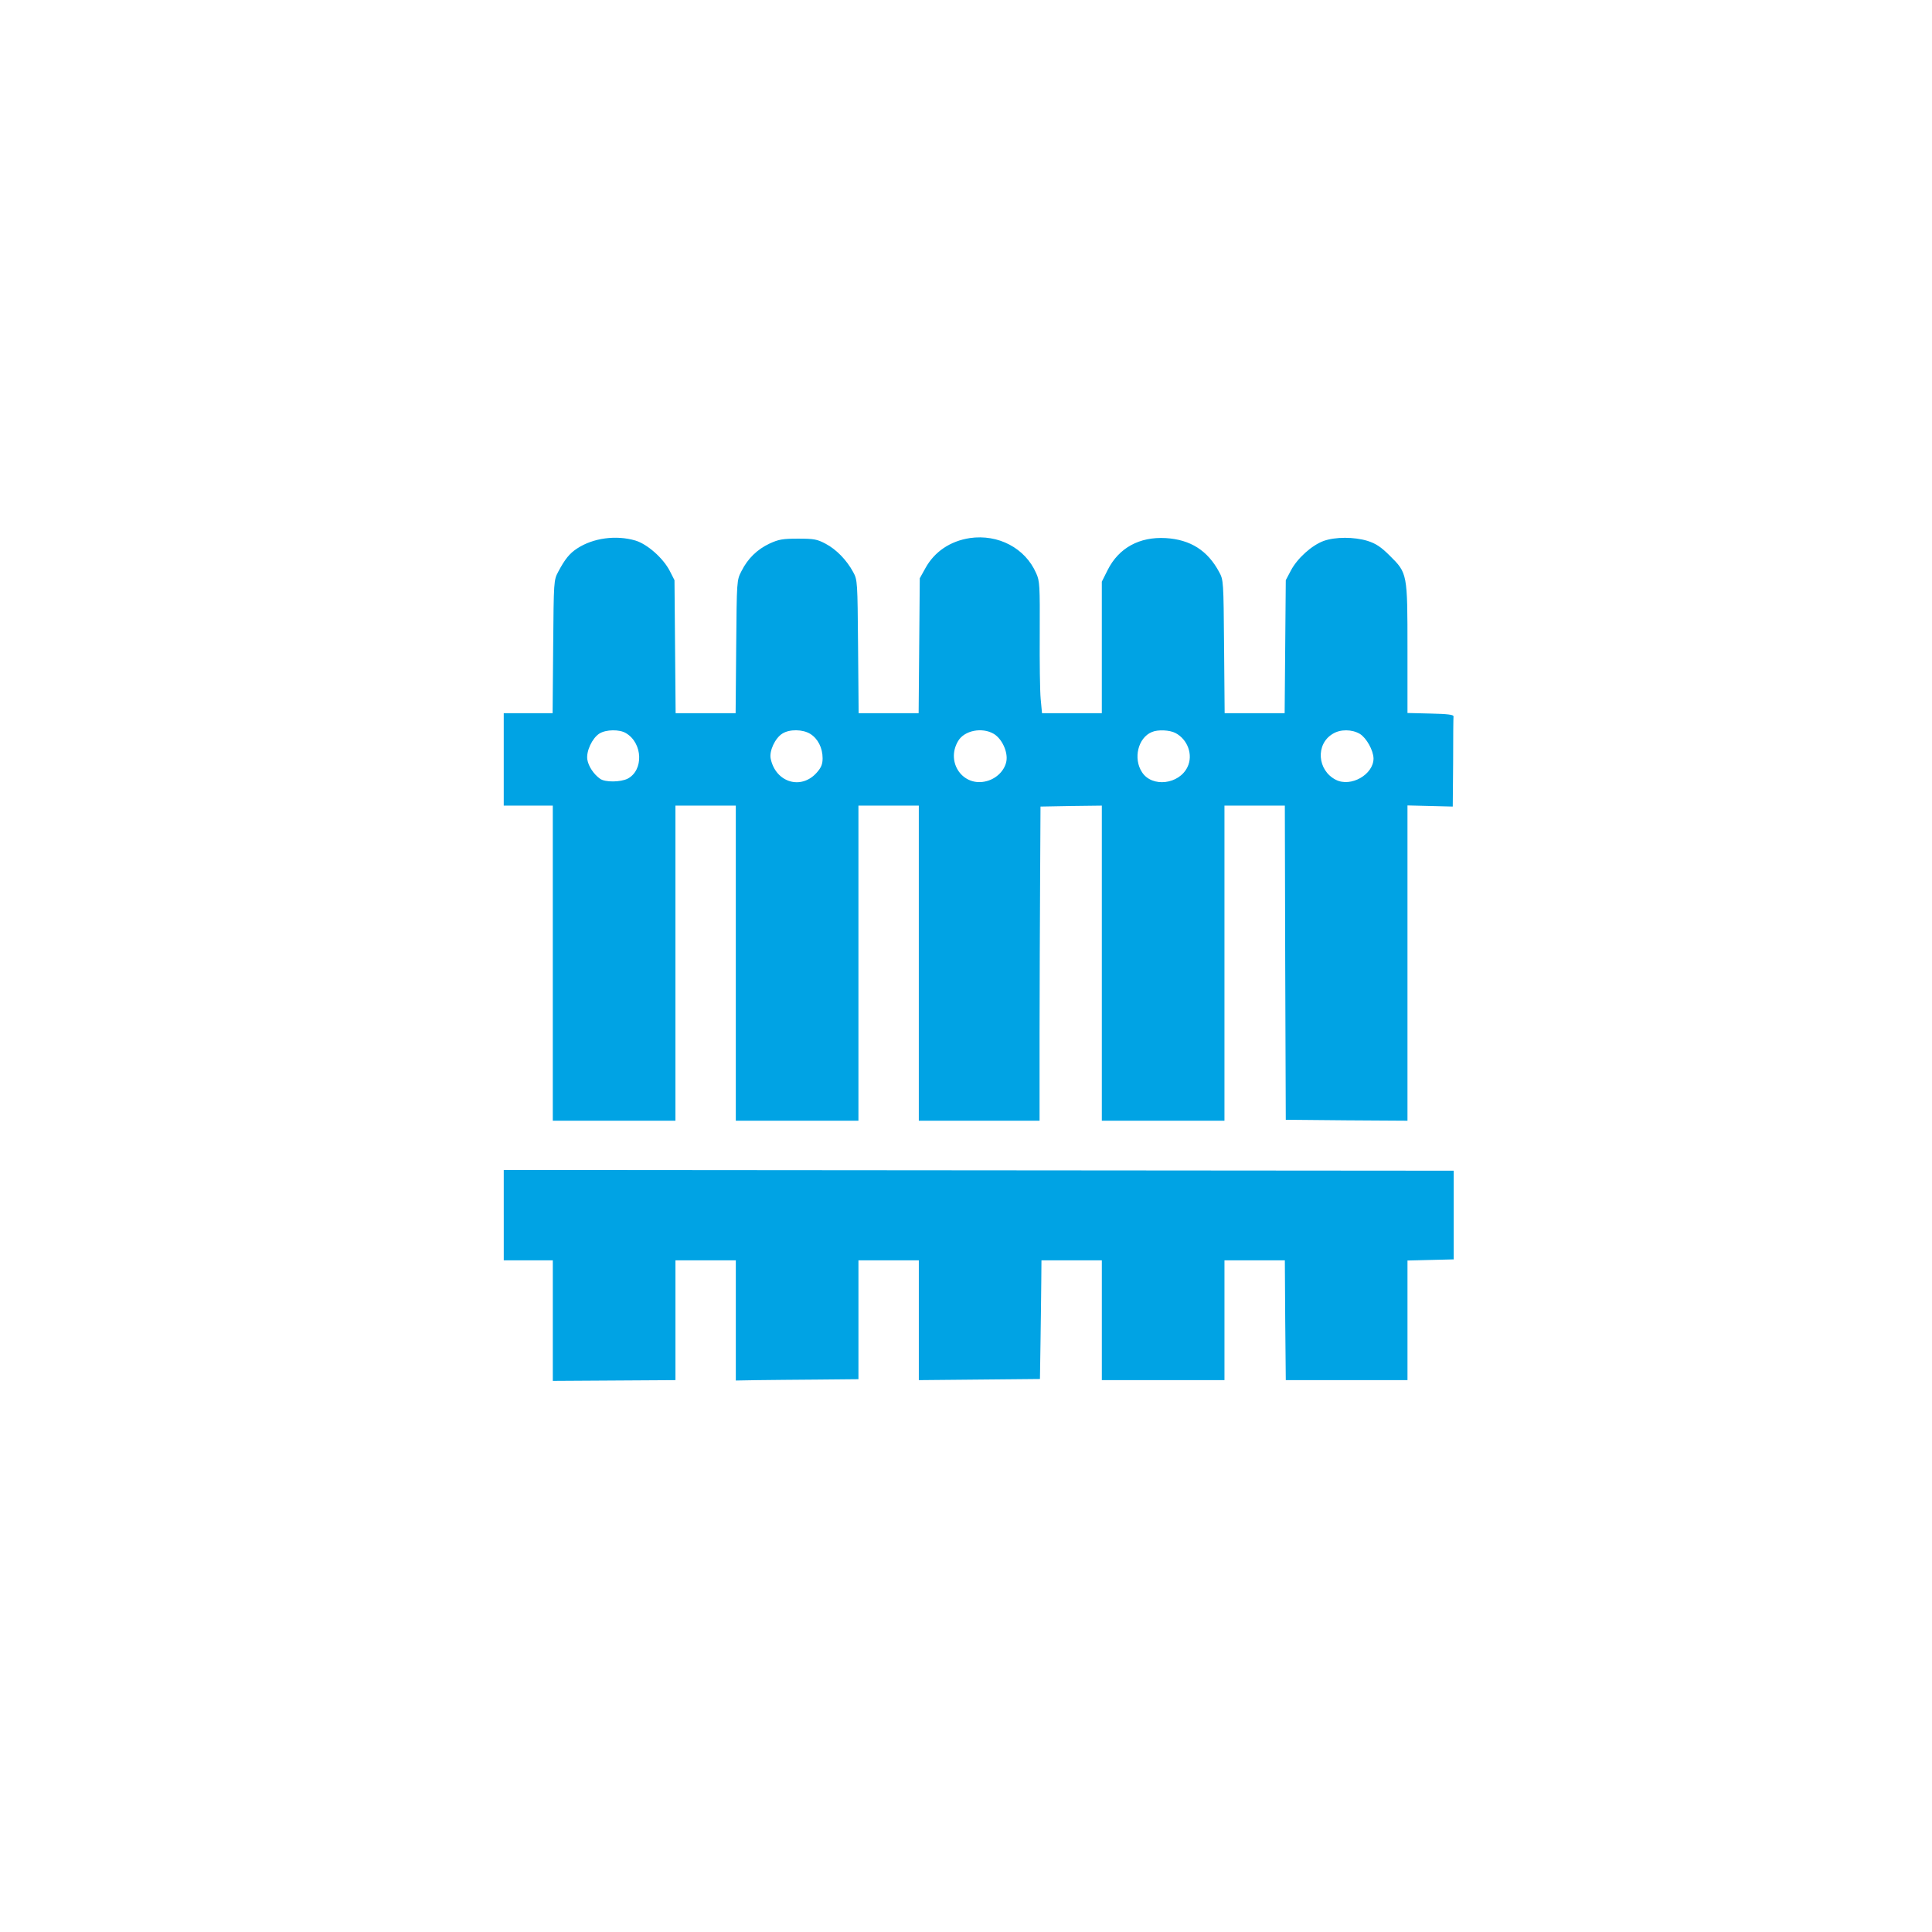
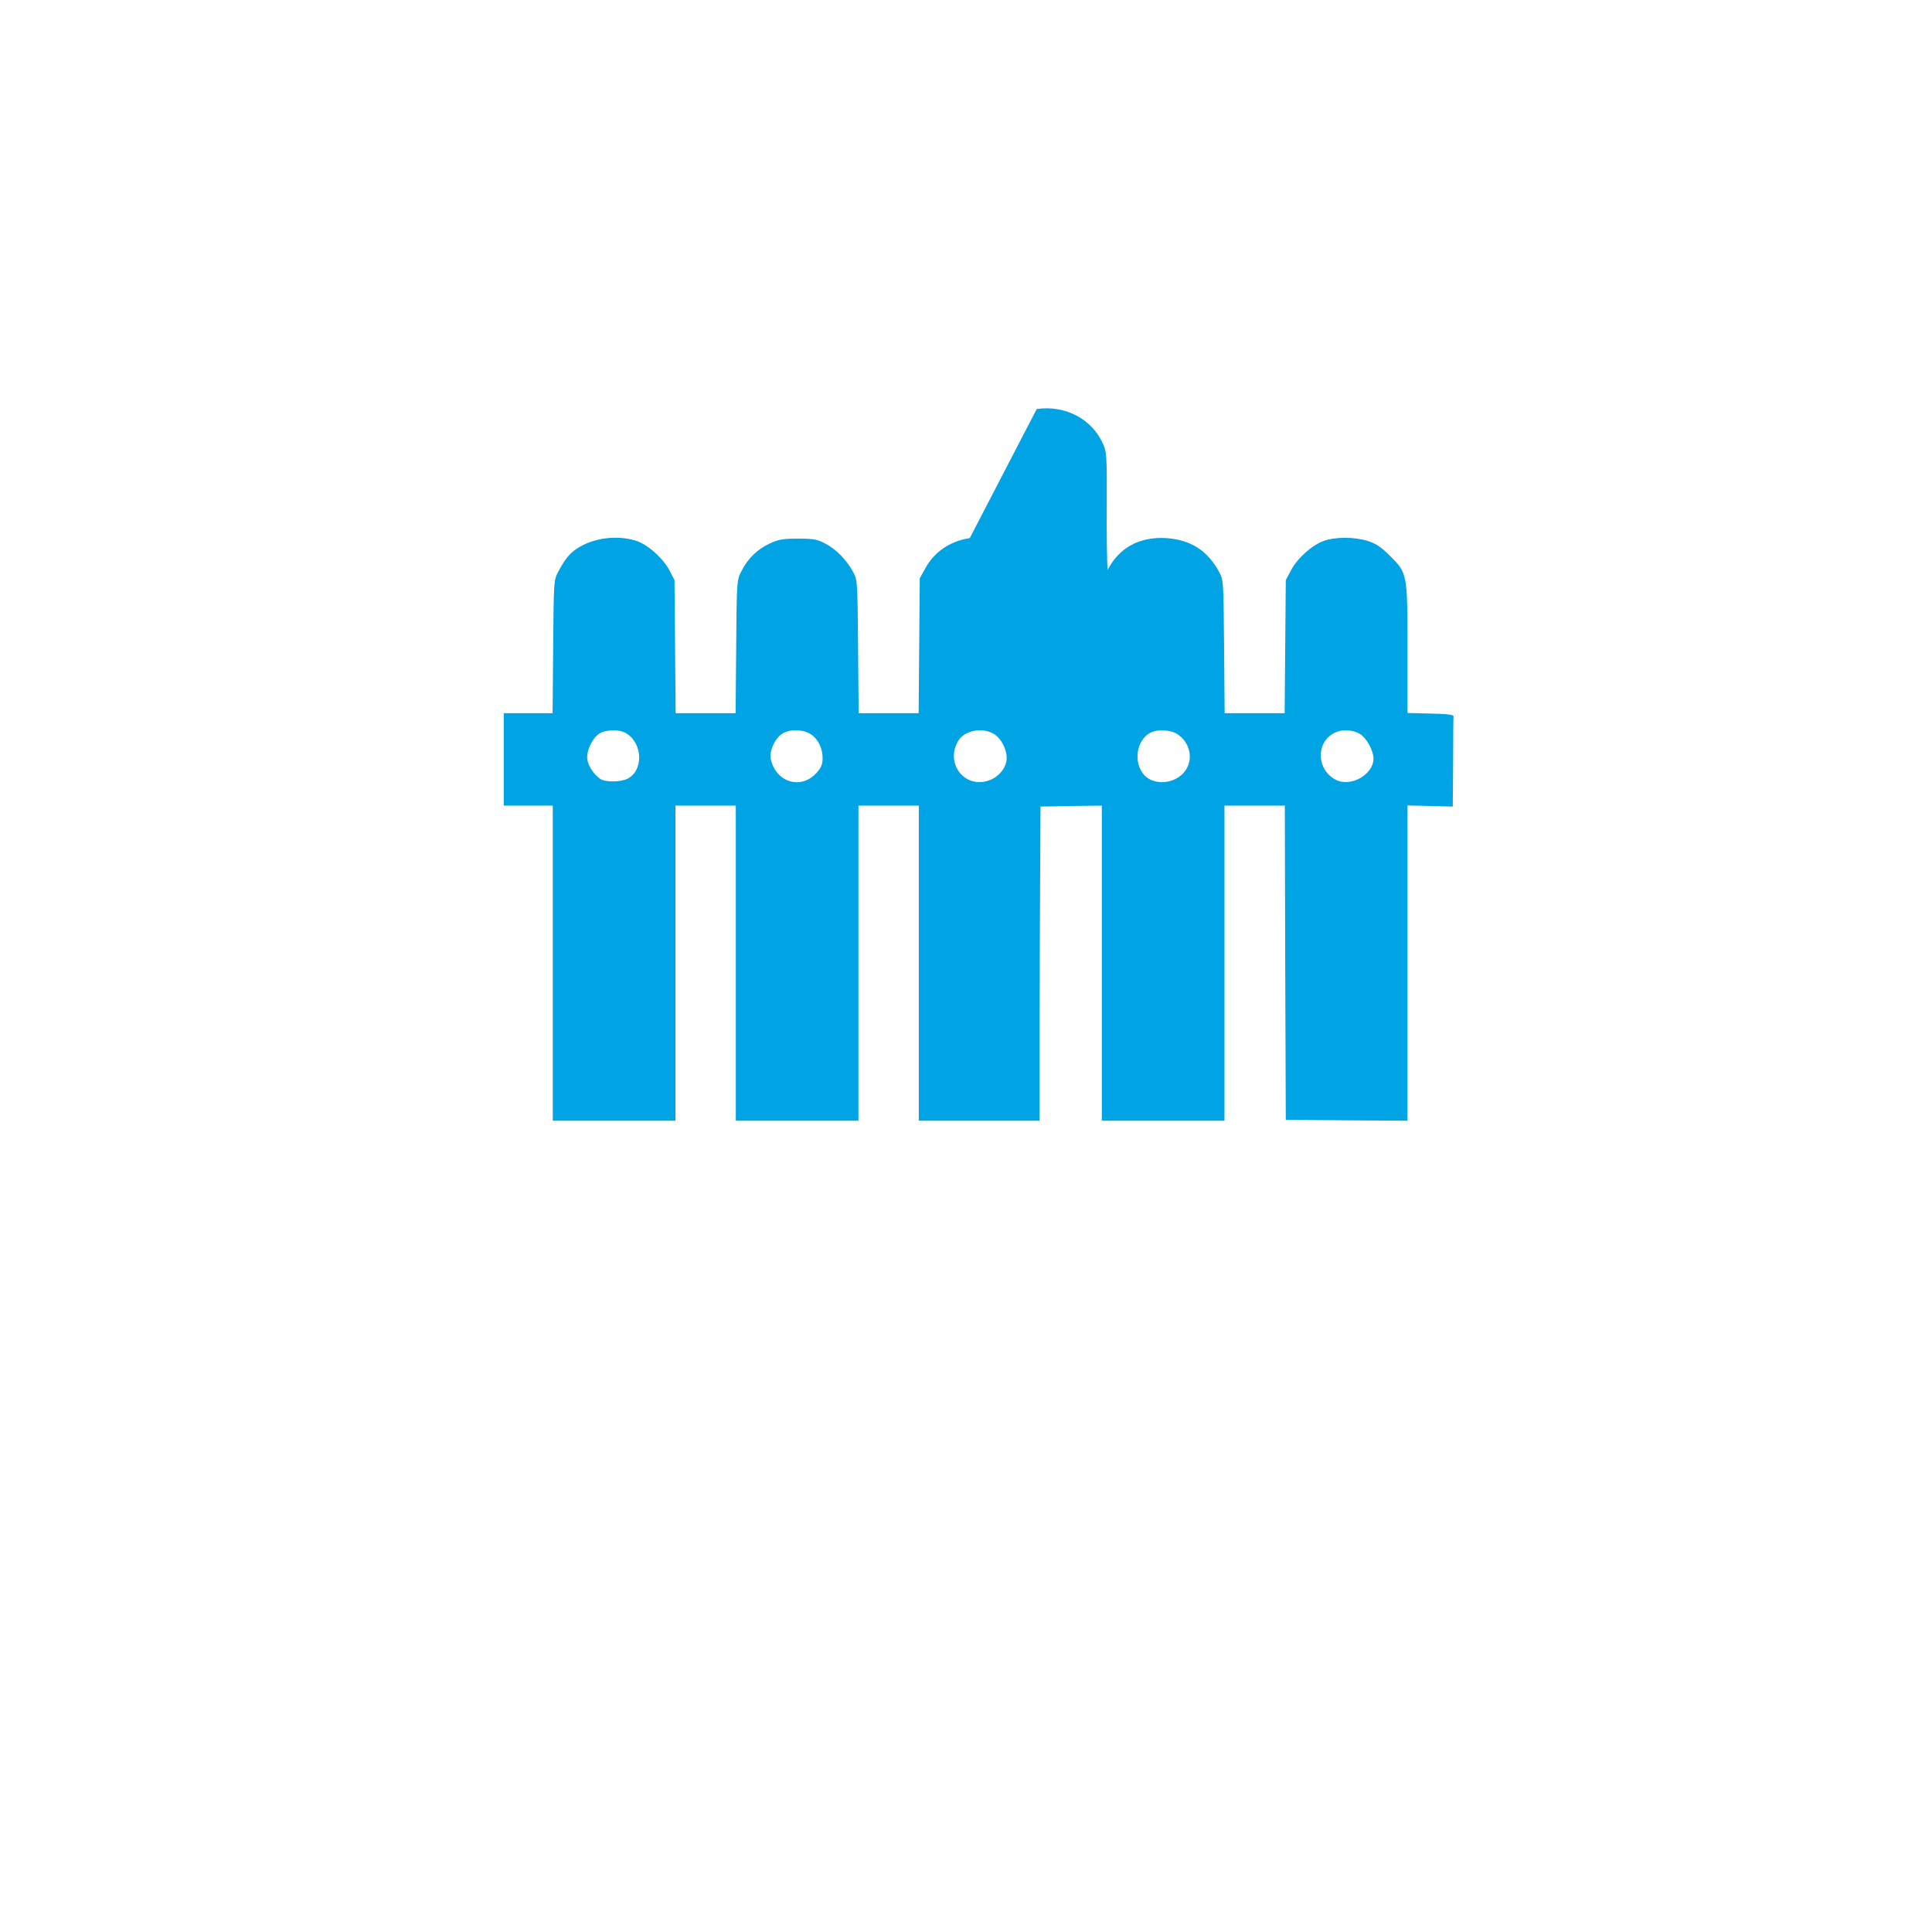
<svg xmlns="http://www.w3.org/2000/svg" version="1.0" width="1024pt" height="1024pt" viewBox="0 0 1024 1024" preserveAspectRatio="xMidYMid meet">
  <g transform="translate(0,1024) scale(0.1,-0.1)" fill="#00a3e4" stroke="none">
-     <path d="M5140 7388 c-104 -16 -187 -72 -235 -159 l-30 -54 -3 -357 -3 -358 -159 0 -159 0 -3 353 c-3 345 -3 353 -26 395 -34 63 -89 120 -146 150 -45 24 -62 27 -146 27 -82 0 -103 -4 -151 -26 -66 -31 -116 -80 -149 -146 -25 -48 -25 -49 -28 -400 l-3 -353 -159 0 -159 0 -3 353 -3 352 -25 49 c-35 68 -119 142 -182 161 -102 30 -224 14 -309 -42 -40 -26 -65 -57 -100 -123 -24 -45 -24 -48 -27 -397 l-3 -353 -130 0 -129 0 0 -245 0 -245 130 0 130 0 0 -835 0 -835 325 0 325 0 0 835 0 835 160 0 160 0 0 -835 0 -835 325 0 325 0 0 835 0 835 160 0 160 0 0 -835 0 -835 320 0 320 0 0 458 c0 251 2 626 3 832 l2 375 163 3 162 2 0 -835 0 -835 325 0 325 0 0 835 0 835 160 0 160 0 2 -832 3 -833 323 -3 322 -2 0 835 0 836 120 -3 120 -3 2 233 c0 127 1 238 2 245 1 9 -31 13 -121 15 l-123 3 0 338 c0 402 0 403 -94 496 -47 47 -74 64 -117 78 -72 22 -171 22 -233 0 -63 -23 -140 -92 -174 -157 l-27 -51 -3 -352 -3 -353 -159 0 -159 0 -3 353 c-3 346 -3 353 -26 395 -61 114 -152 172 -283 180 -140 8 -249 -52 -308 -169 l-31 -62 0 -349 0 -348 -159 0 -158 0 -7 75 c-4 41 -6 198 -5 348 1 254 0 278 -19 319 -58 133 -201 208 -352 186z m-1822 -1034 c89 -53 94 -196 9 -241 -38 -19 -119 -20 -146 -1 -34 24 -62 66 -68 102 -7 44 26 114 64 138 35 22 107 23 141 2z m977 -4 c40 -25 65 -74 65 -129 0 -31 -7 -49 -31 -76 -82 -93 -217 -53 -244 73 -9 41 23 110 62 134 38 24 108 23 148 -2z m973 0 c44 -27 75 -97 66 -145 -9 -48 -51 -91 -104 -105 -125 -34 -219 99 -152 212 33 57 128 75 190 38z m962 5 c65 -34 95 -116 64 -180 -44 -93 -188 -110 -241 -28 -48 73 -21 183 52 213 32 14 94 11 125 -5z m978 -5 c35 -22 71 -87 72 -130 0 -85 -120 -154 -200 -113 -98 50 -108 188 -17 243 41 26 103 25 145 0z" />
-     <path d="M2670 3800 l0 -240 130 0 130 0 0 -319 0 -320 325 2 325 2 0 318 0 317 160 0 160 0 0 -318 0 -319 113 2 c61 1 208 2 325 3 l212 2 0 315 0 315 160 0 160 0 0 -317 0 -318 321 3 321 3 3 197 c2 108 3 250 4 315 l1 117 160 0 160 0 0 -317 0 -318 325 0 325 0 0 318 0 317 160 0 160 0 2 -317 3 -318 322 0 323 0 0 317 0 317 123 3 122 3 0 235 0 235 -2517 2 -2518 2 0 -239z" />
+     <path d="M5140 7388 c-104 -16 -187 -72 -235 -159 l-30 -54 -3 -357 -3 -358 -159 0 -159 0 -3 353 c-3 345 -3 353 -26 395 -34 63 -89 120 -146 150 -45 24 -62 27 -146 27 -82 0 -103 -4 -151 -26 -66 -31 -116 -80 -149 -146 -25 -48 -25 -49 -28 -400 l-3 -353 -159 0 -159 0 -3 353 -3 352 -25 49 c-35 68 -119 142 -182 161 -102 30 -224 14 -309 -42 -40 -26 -65 -57 -100 -123 -24 -45 -24 -48 -27 -397 l-3 -353 -130 0 -129 0 0 -245 0 -245 130 0 130 0 0 -835 0 -835 325 0 325 0 0 835 0 835 160 0 160 0 0 -835 0 -835 325 0 325 0 0 835 0 835 160 0 160 0 0 -835 0 -835 320 0 320 0 0 458 c0 251 2 626 3 832 l2 375 163 3 162 2 0 -835 0 -835 325 0 325 0 0 835 0 835 160 0 160 0 2 -832 3 -833 323 -3 322 -2 0 835 0 836 120 -3 120 -3 2 233 c0 127 1 238 2 245 1 9 -31 13 -121 15 l-123 3 0 338 c0 402 0 403 -94 496 -47 47 -74 64 -117 78 -72 22 -171 22 -233 0 -63 -23 -140 -92 -174 -157 l-27 -51 -3 -352 -3 -353 -159 0 -159 0 -3 353 c-3 346 -3 353 -26 395 -61 114 -152 172 -283 180 -140 8 -249 -52 -308 -169 c-4 41 -6 198 -5 348 1 254 0 278 -19 319 -58 133 -201 208 -352 186z m-1822 -1034 c89 -53 94 -196 9 -241 -38 -19 -119 -20 -146 -1 -34 24 -62 66 -68 102 -7 44 26 114 64 138 35 22 107 23 141 2z m977 -4 c40 -25 65 -74 65 -129 0 -31 -7 -49 -31 -76 -82 -93 -217 -53 -244 73 -9 41 23 110 62 134 38 24 108 23 148 -2z m973 0 c44 -27 75 -97 66 -145 -9 -48 -51 -91 -104 -105 -125 -34 -219 99 -152 212 33 57 128 75 190 38z m962 5 c65 -34 95 -116 64 -180 -44 -93 -188 -110 -241 -28 -48 73 -21 183 52 213 32 14 94 11 125 -5z m978 -5 c35 -22 71 -87 72 -130 0 -85 -120 -154 -200 -113 -98 50 -108 188 -17 243 41 26 103 25 145 0z" />
  </g>
</svg>